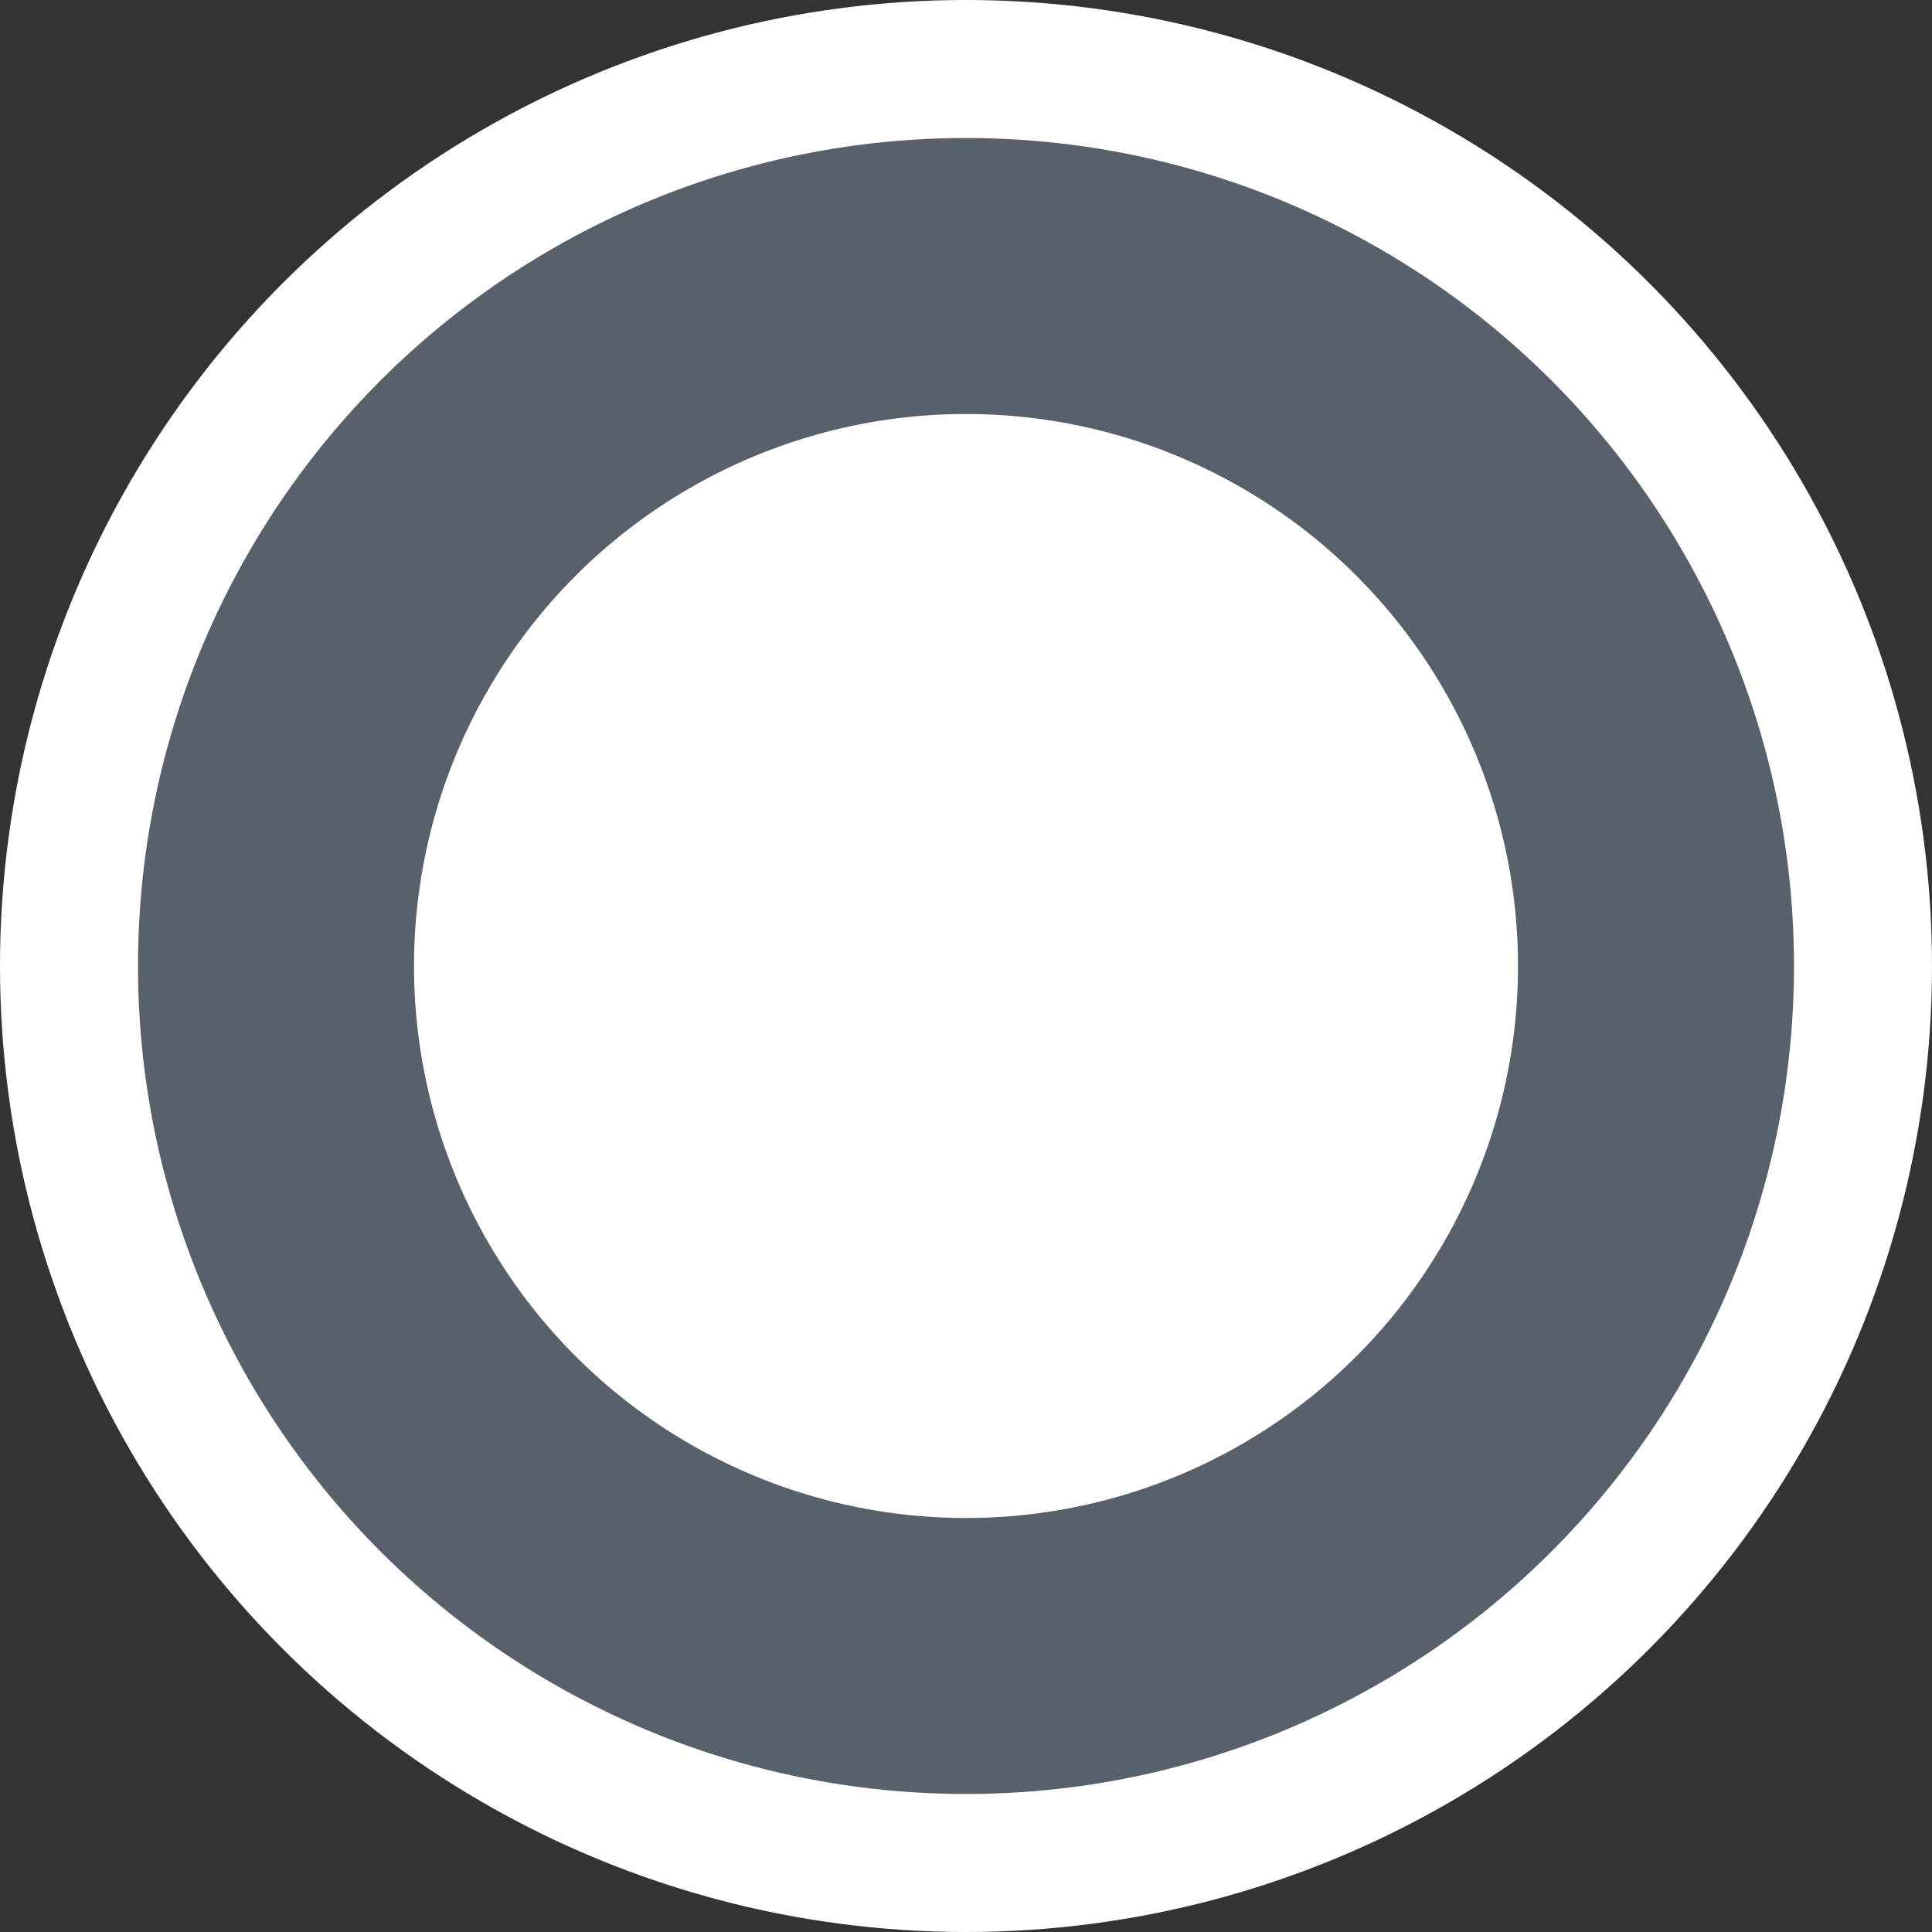
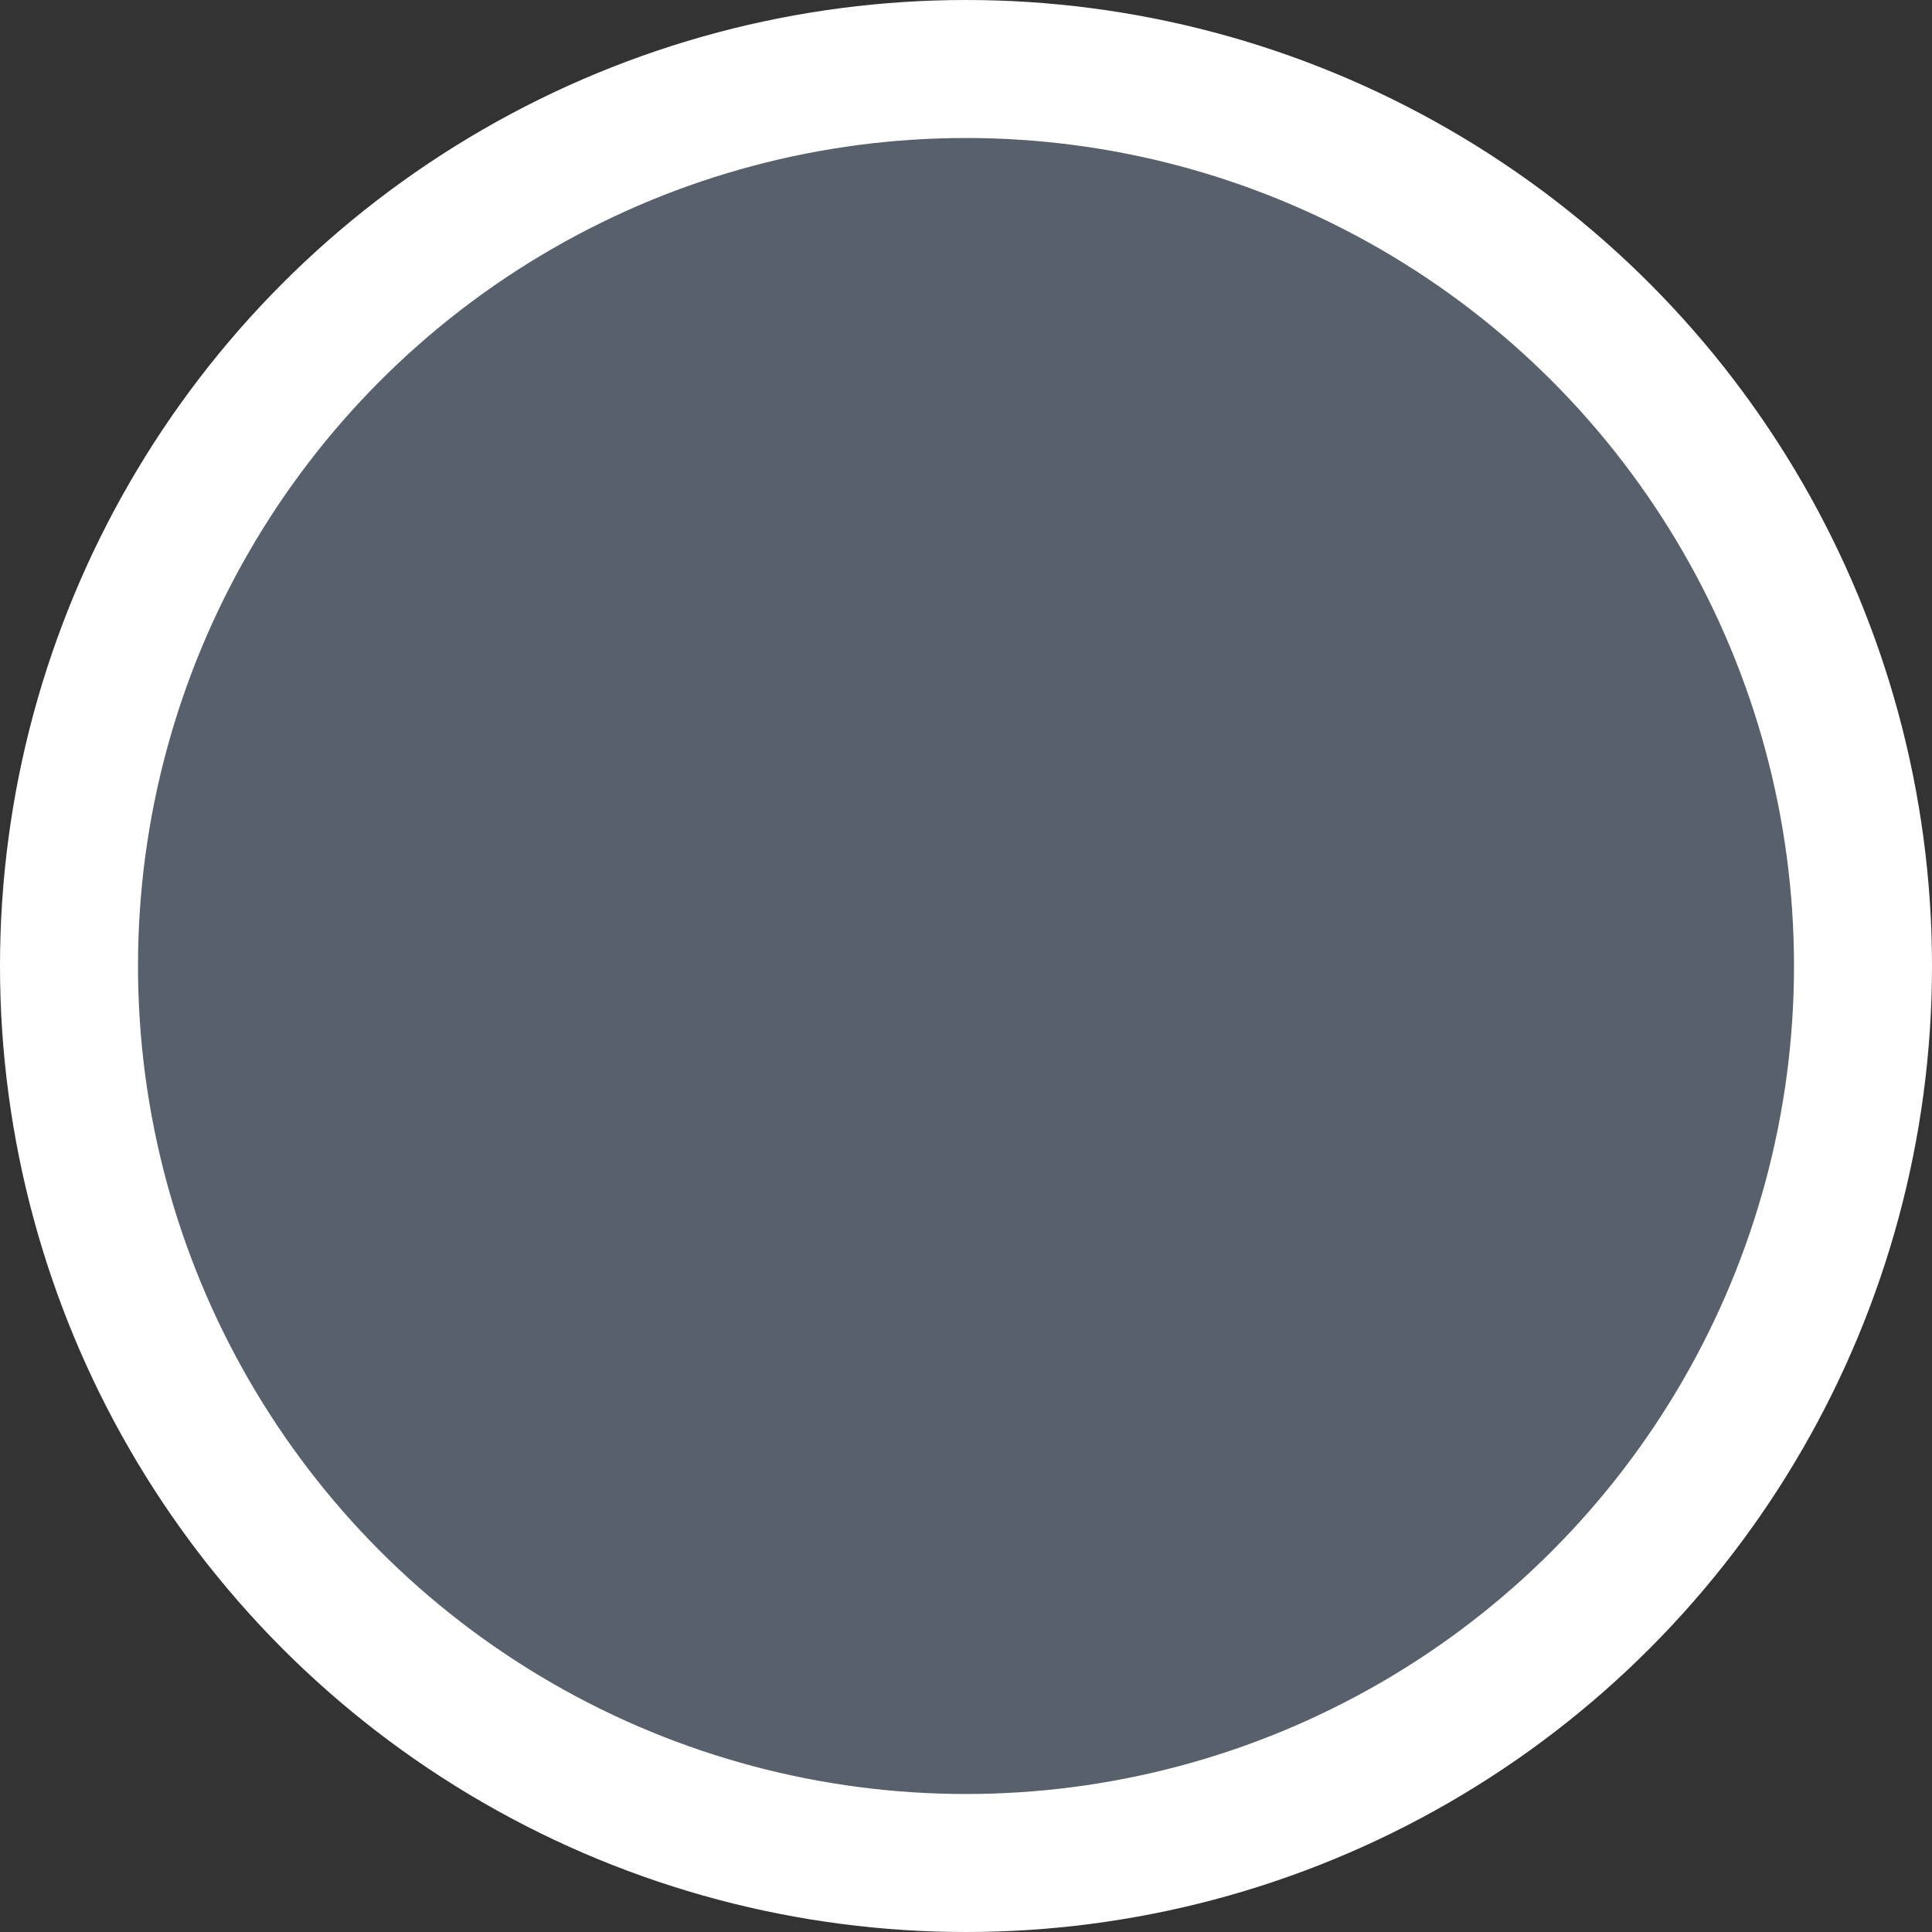
<svg xmlns="http://www.w3.org/2000/svg" width="14" height="14" viewBox="0 0 14 14" fill="none">
  <rect x="0" y="0" width="14" height="14" fill="#333333" stroke="none" />
  <circle cx="7" cy="7" r="6.5" fill="#57606B" stroke="white" />
-   <circle cx="7" cy="7" r="4" fill="white" />
</svg>